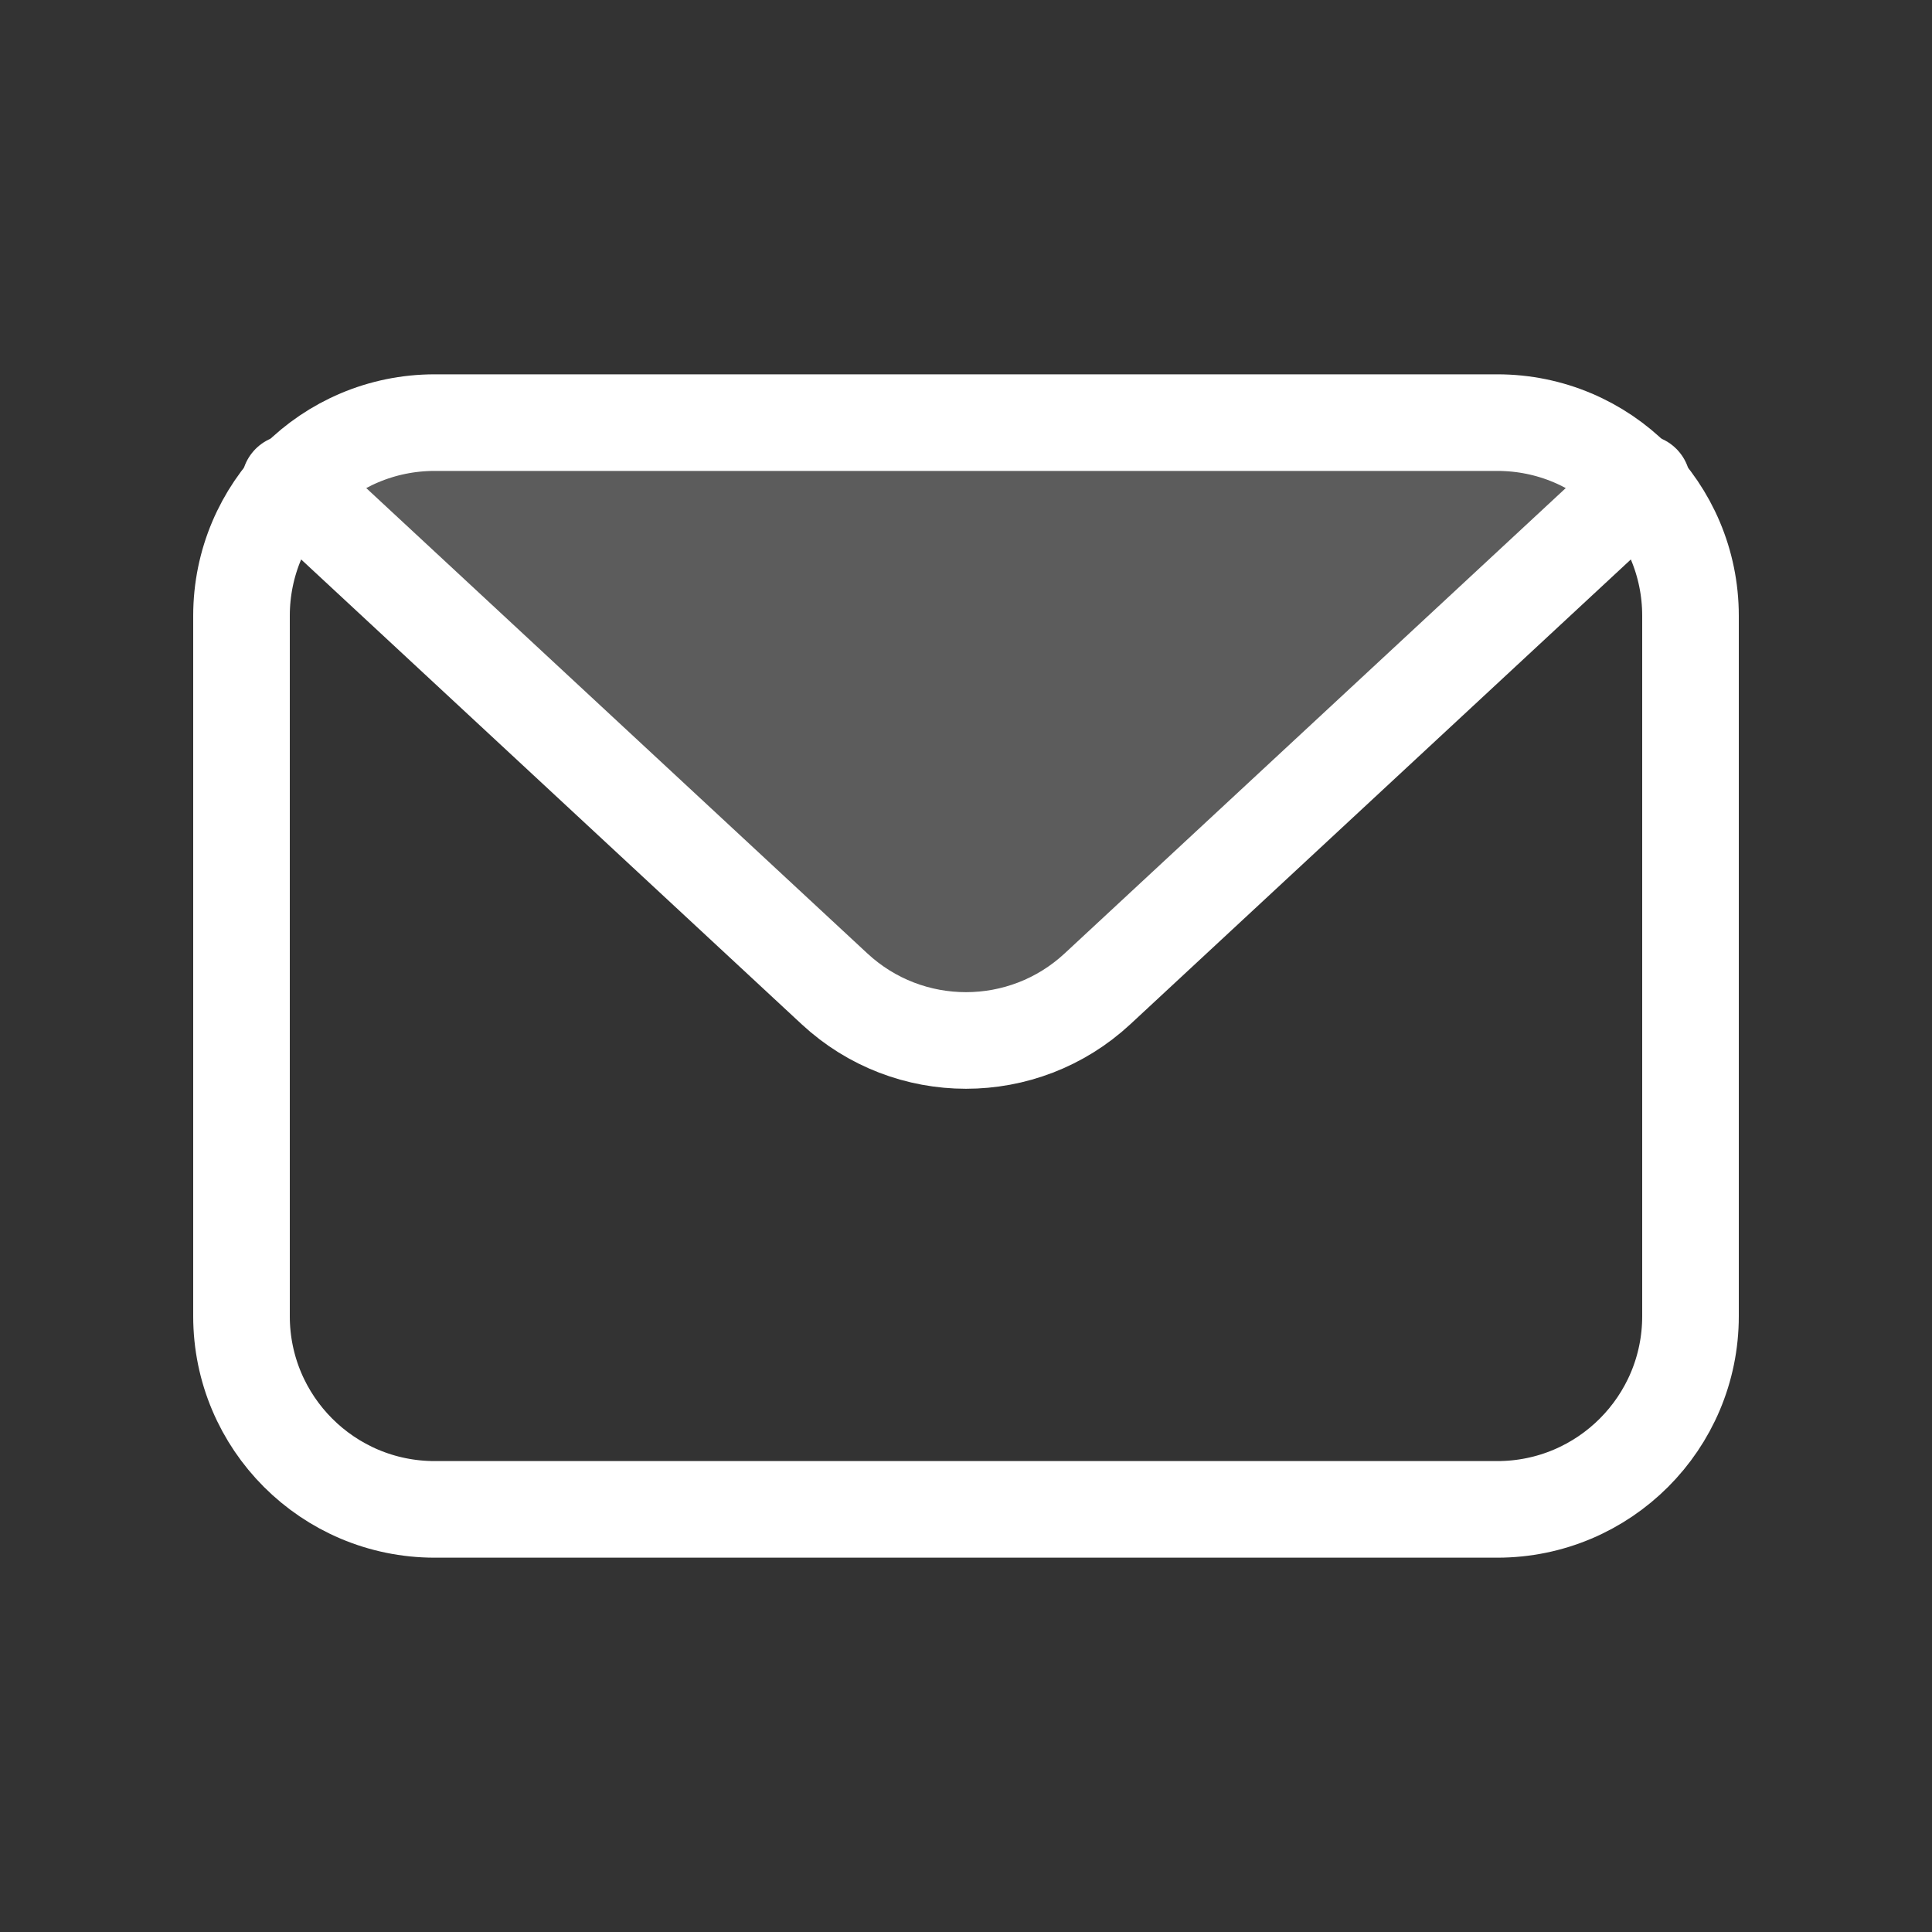
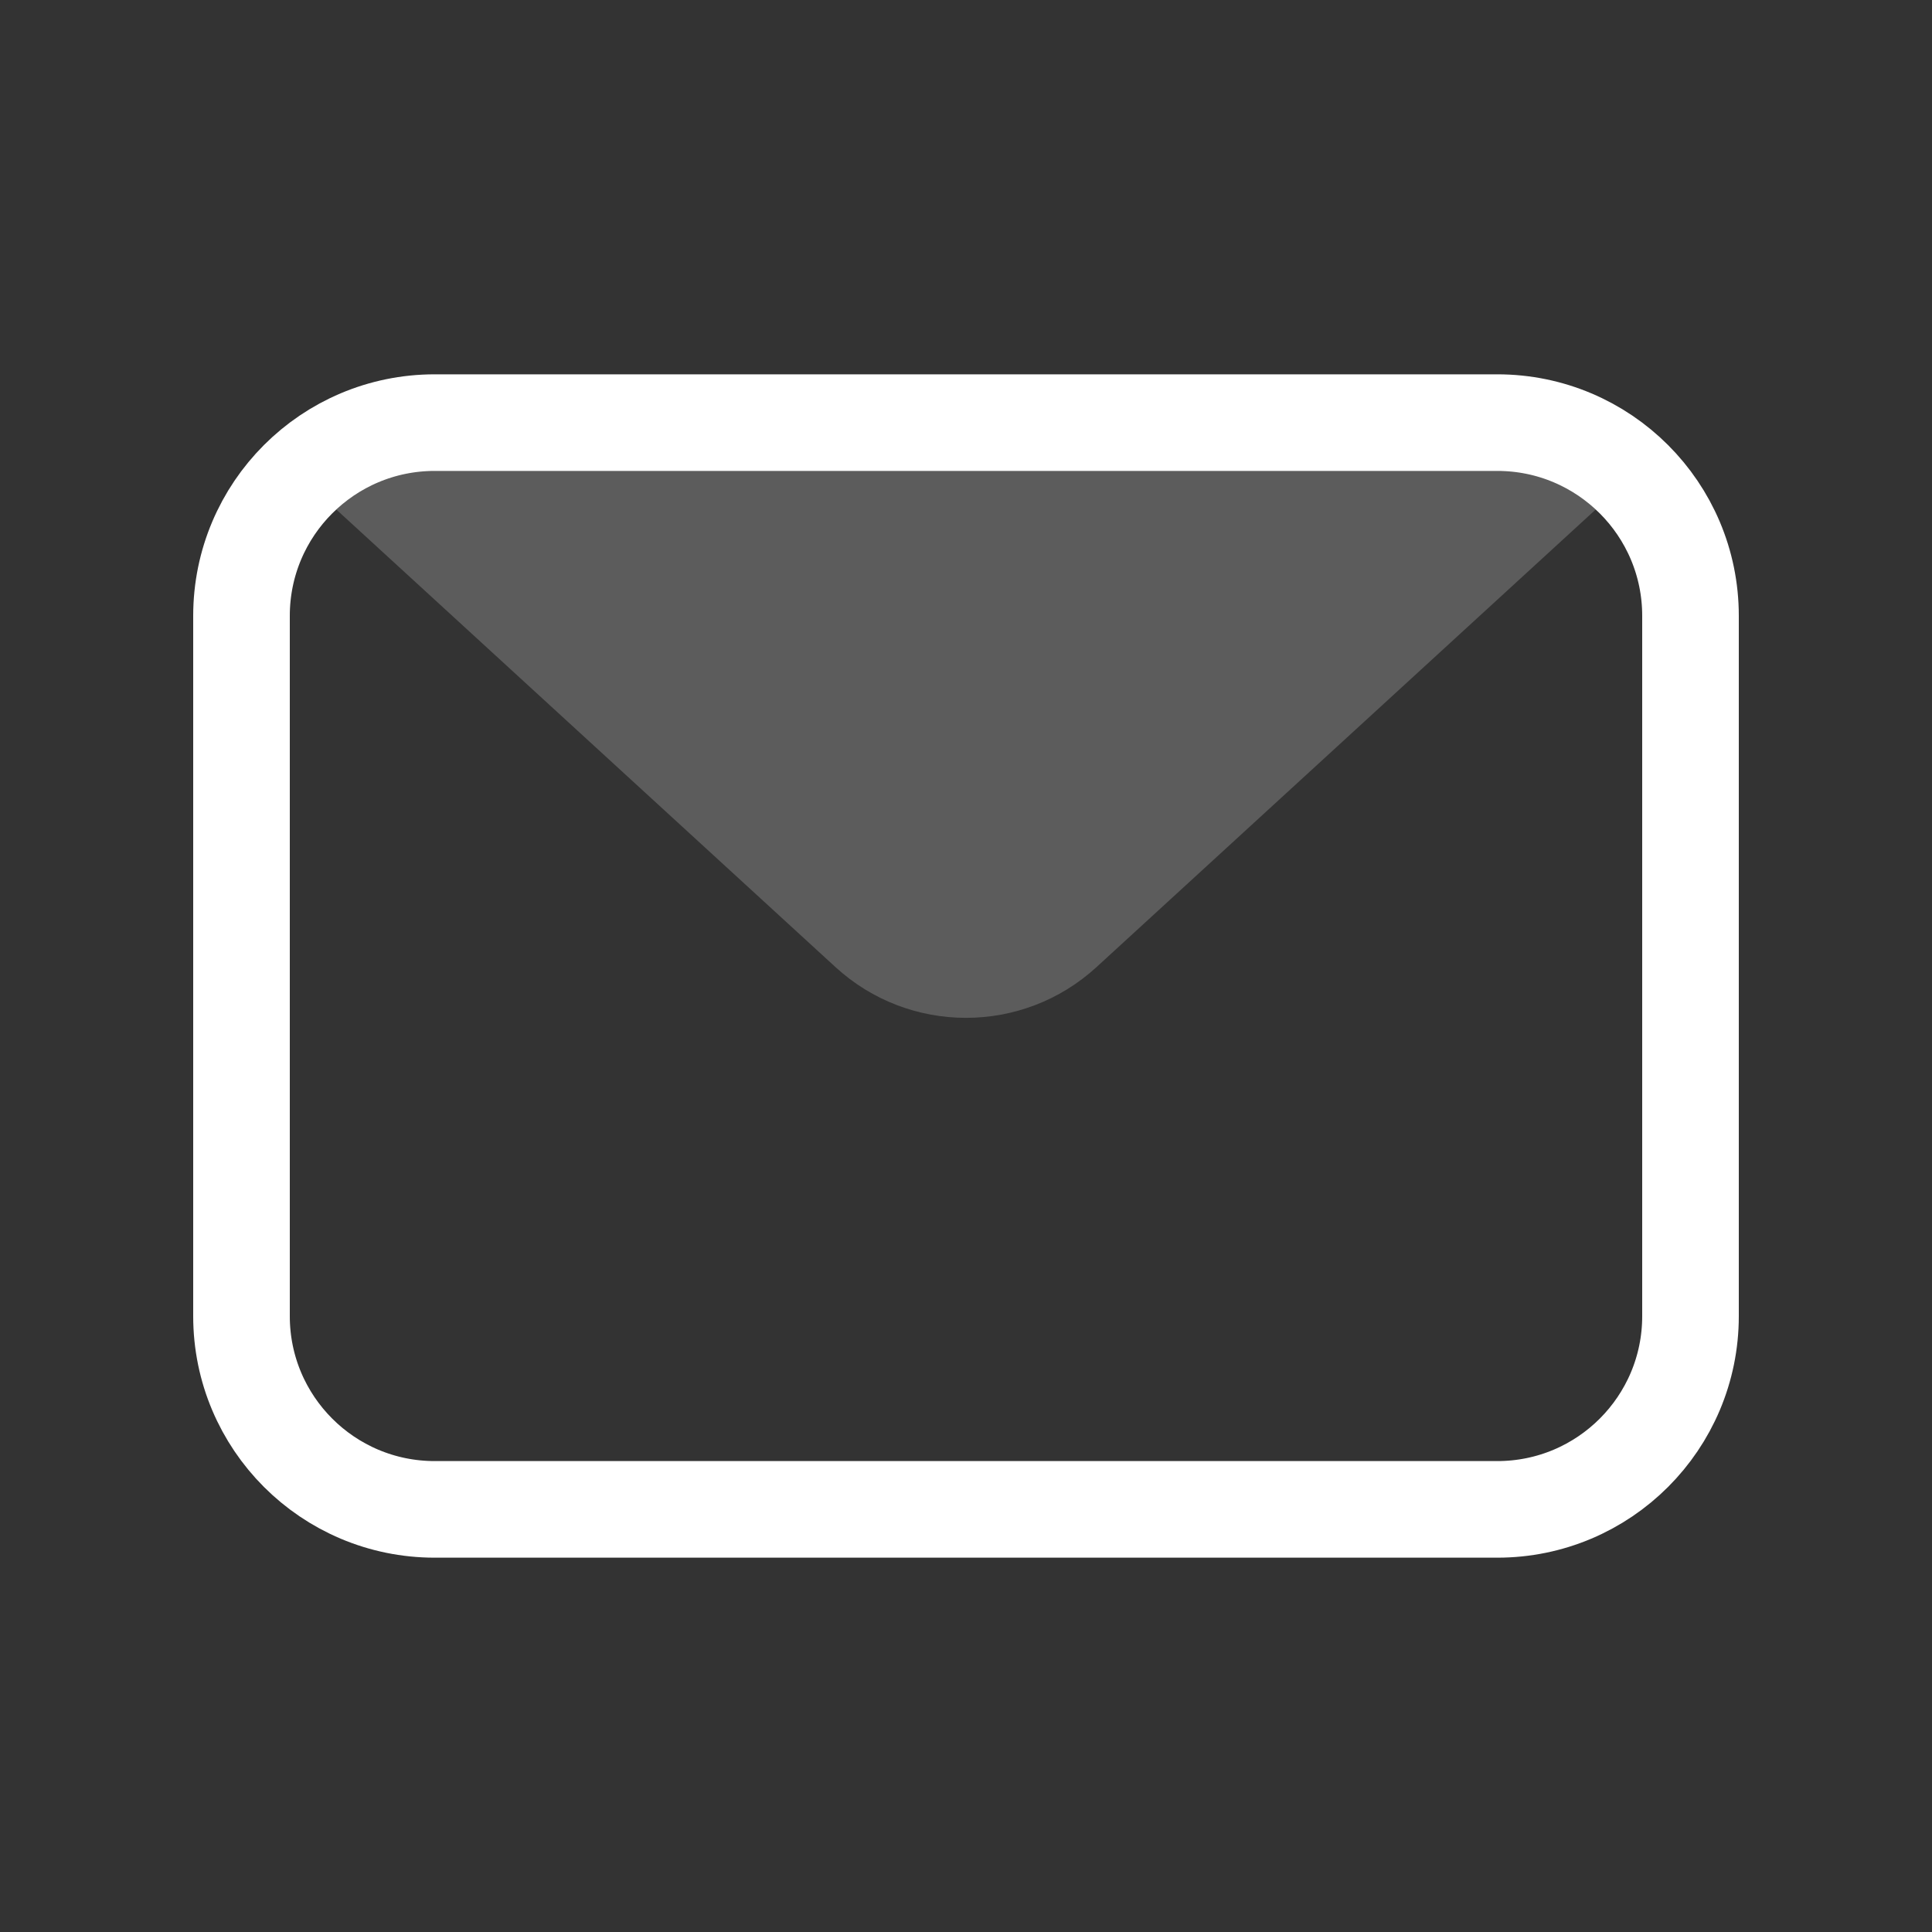
<svg xmlns="http://www.w3.org/2000/svg" width="40" height="40" viewBox="0 0 40 40" fill="none">
  <rect x="0" y="0" width="40" height="40" fill="#333333" stroke="none" />
  <path opacity="0.2" d="M32.429 8.75C33.341 8.75 33.777 9.871 33.105 10.487L22.703 20.022C21.174 21.424 18.826 21.424 17.297 20.022L6.895 10.487C6.223 9.871 6.659 8.75 7.571 8.75H32.429Z" fill="white" />
  <path d="M31 8.75H9C6.791 8.75 5 10.541 5 12.75V27.25C5 29.459 6.791 31.25 9 31.25H31C33.209 31.25 35 29.459 35 27.25V12.75C35 10.541 33.209 8.75 31 8.75Z" stroke="white" stroke-width="2" stroke-linecap="round" stroke-linejoin="round" />
-   <path d="M34 10L22.722 20.473C21.187 21.898 18.813 21.898 17.278 20.473L6 10" stroke="white" stroke-width="2" stroke-linecap="round" stroke-linejoin="round" />
</svg>